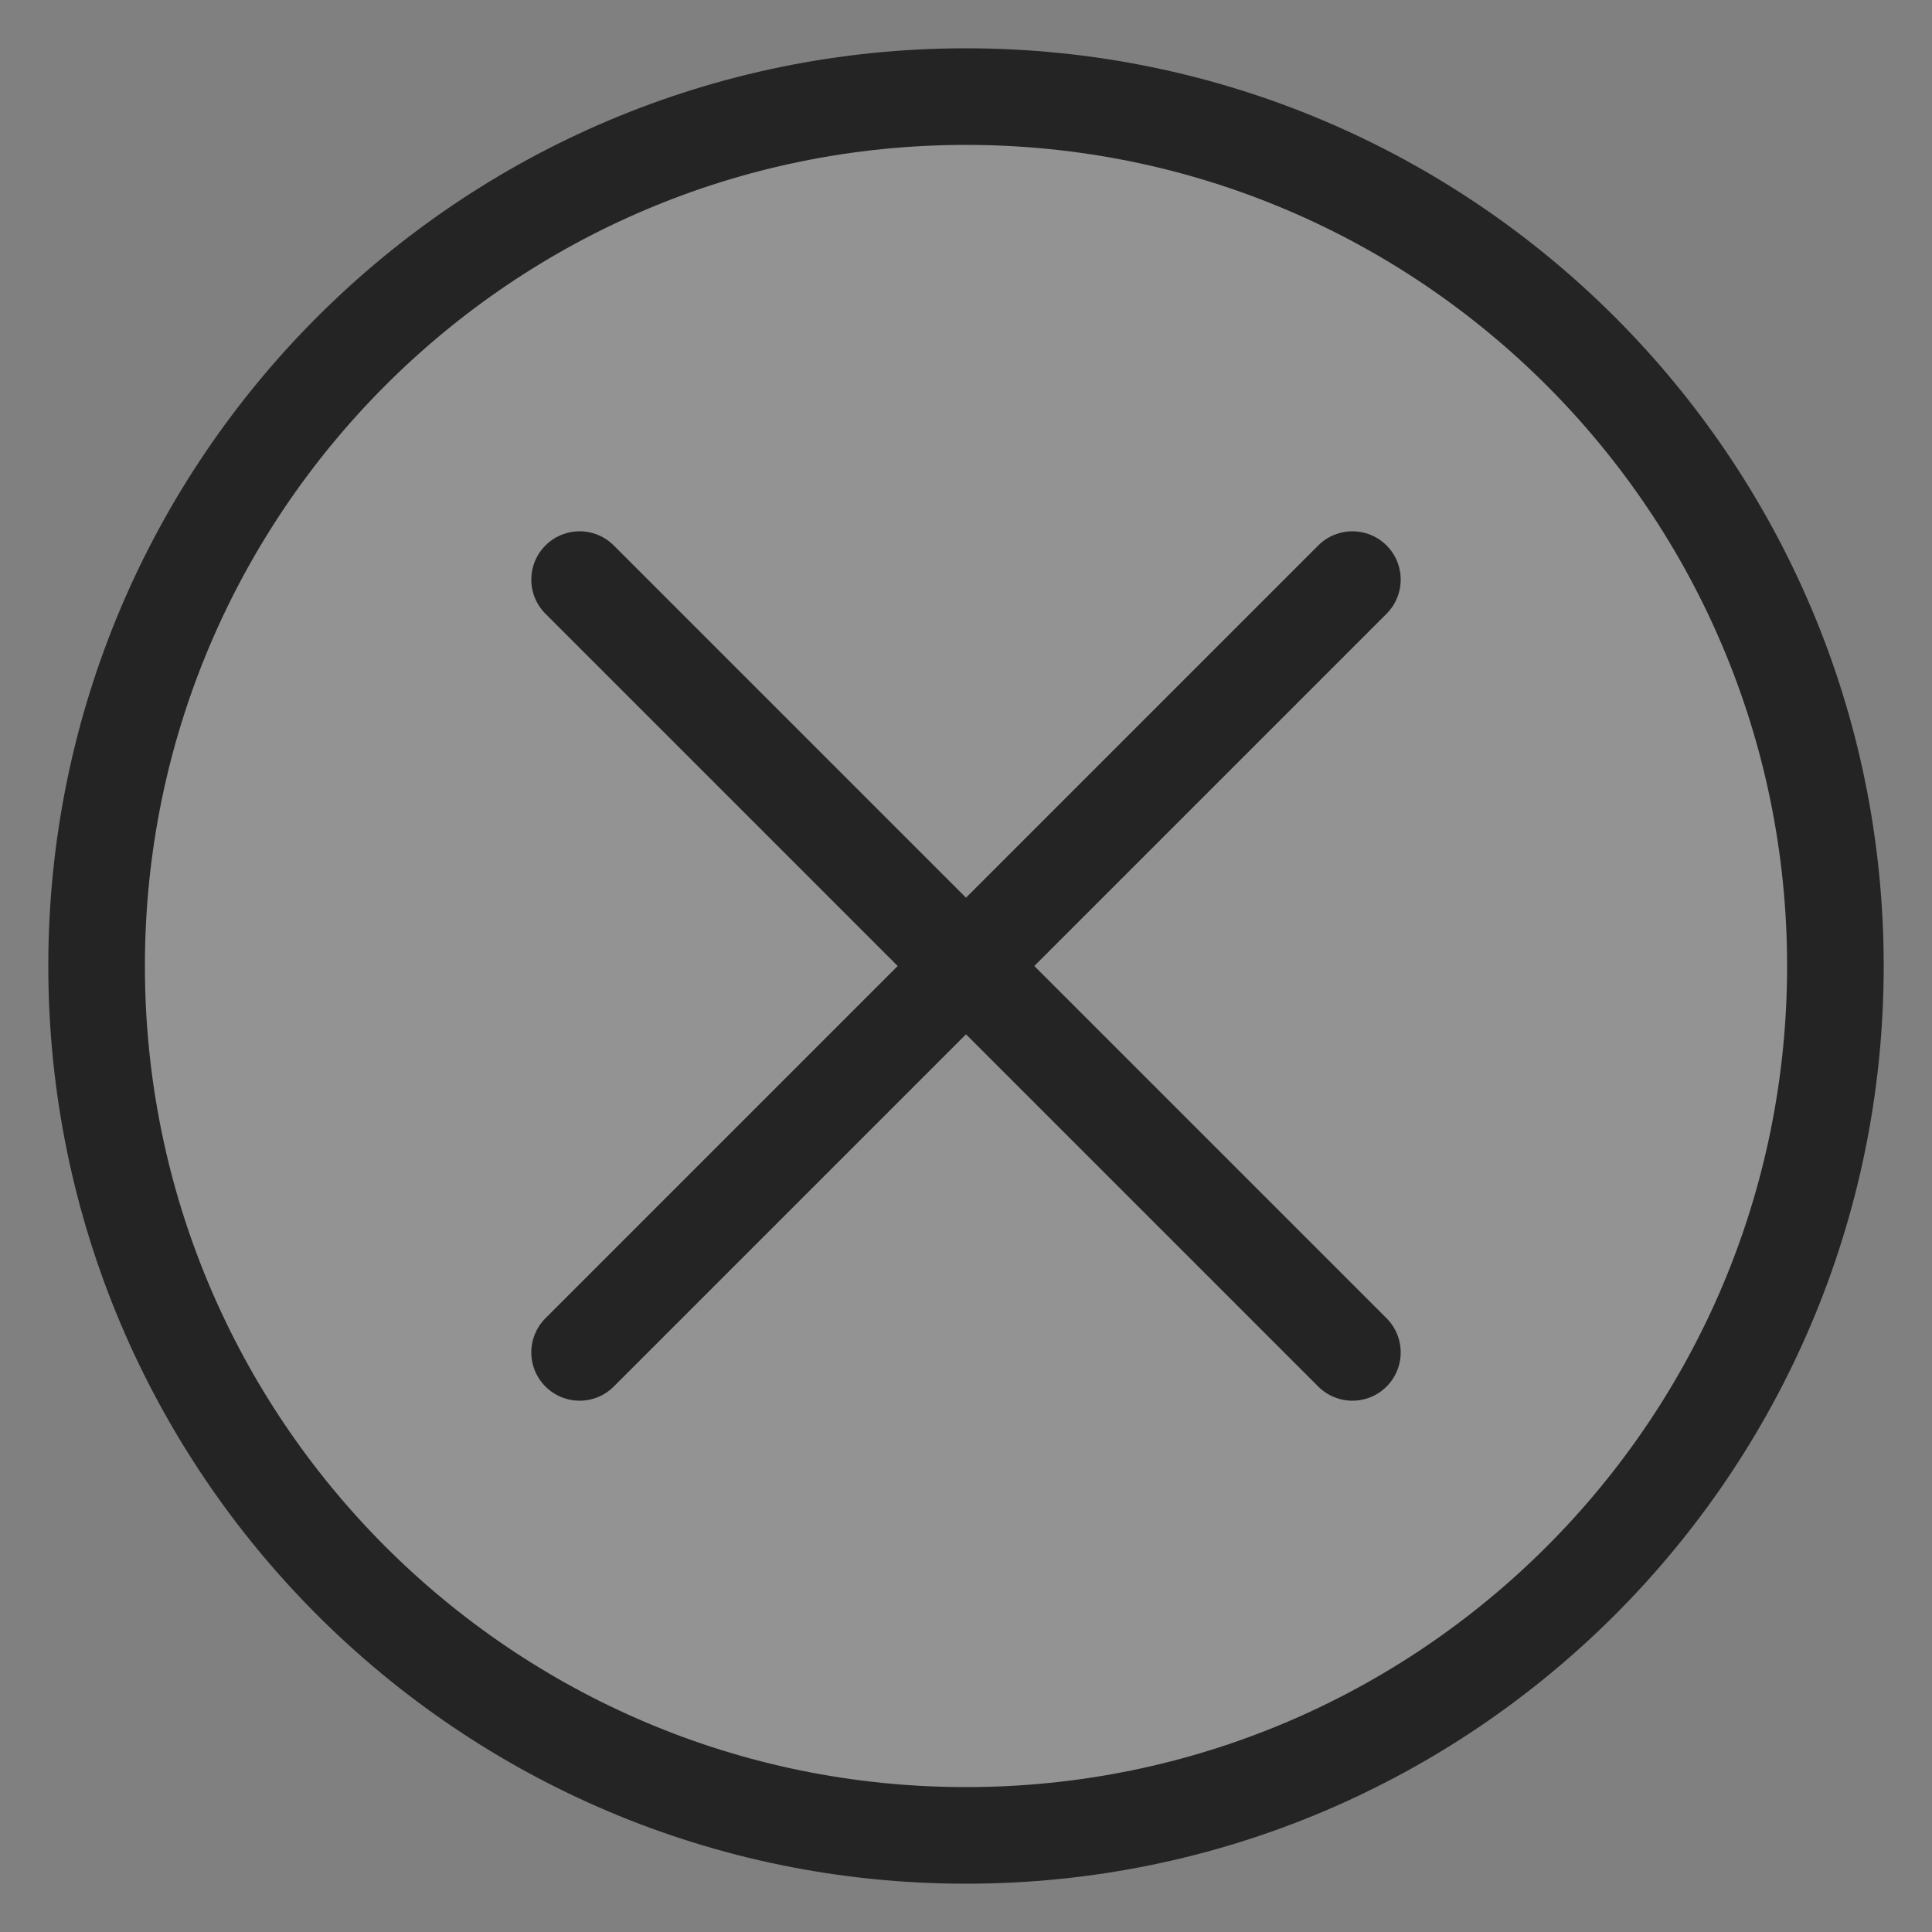
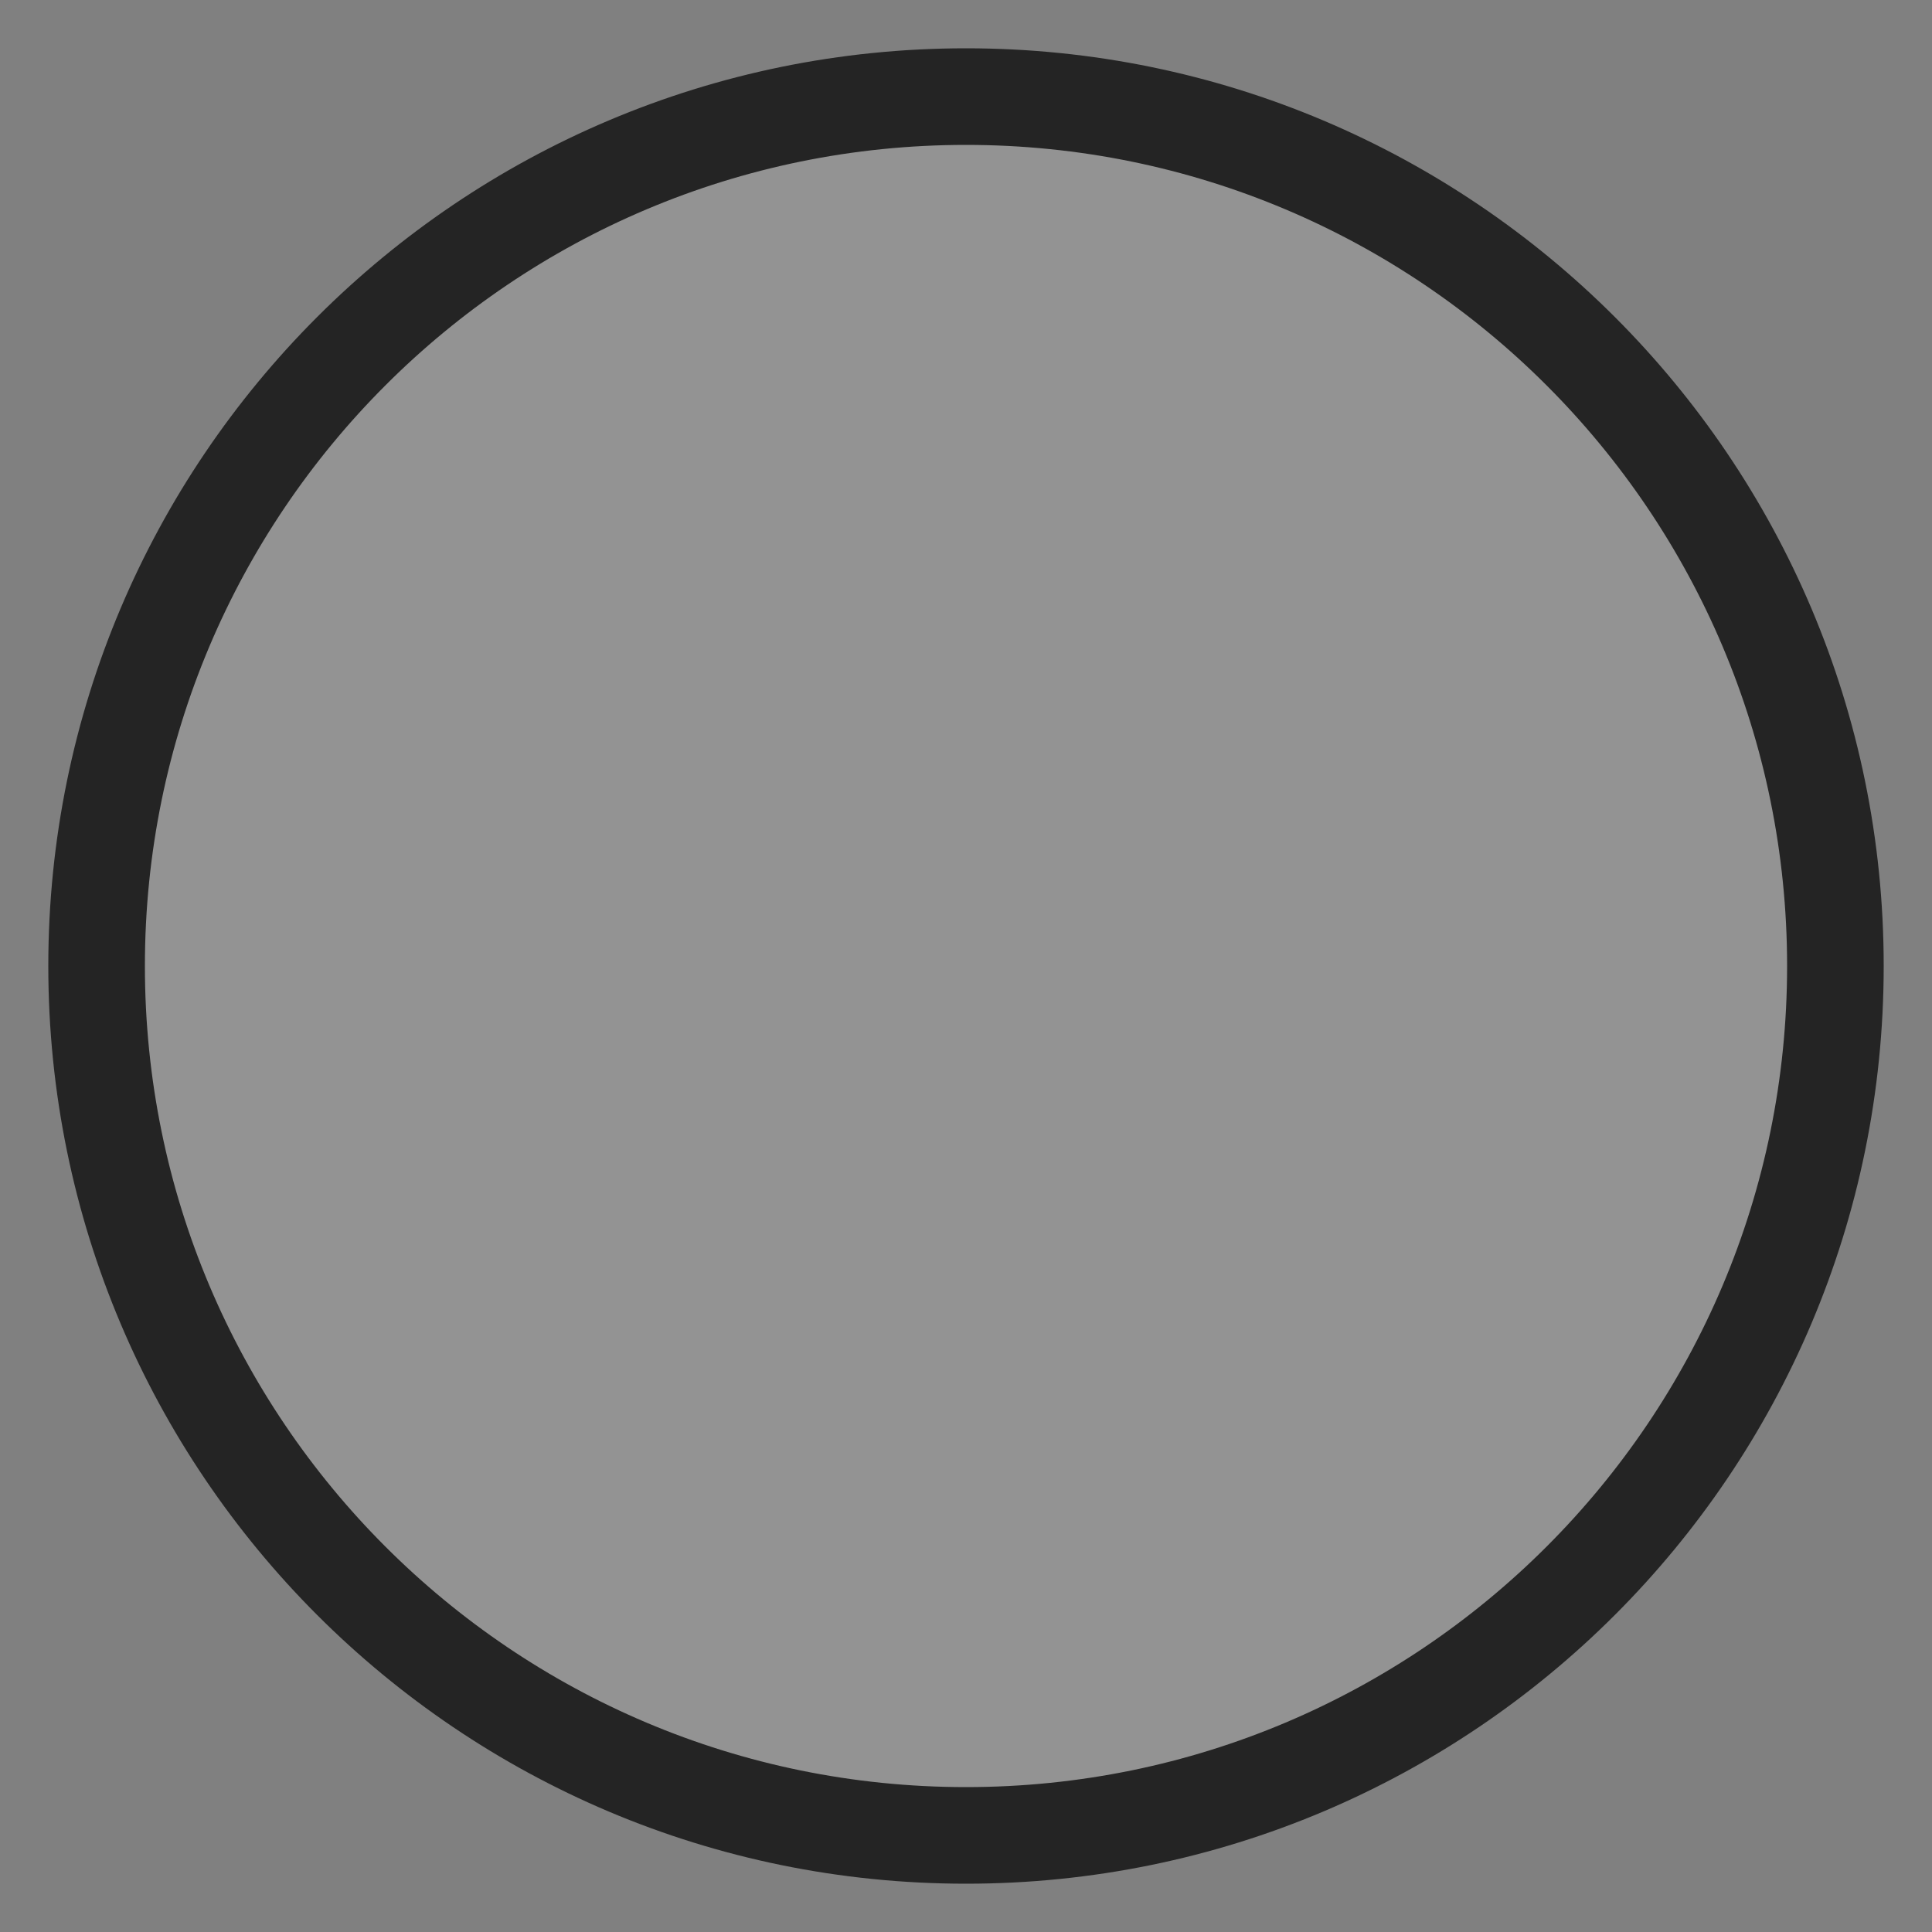
<svg xmlns="http://www.w3.org/2000/svg" width="30" height="30" viewBox="0 0 30 30" fill="none">
  <rect x="0" y="0" width="30" height="30" fill="#808080" stroke="none" />
-   <path d="M15 1.5C22.456 1.5 28.5 7.544 28.5 15C28.5 22.456 22.456 28.5 15 28.5C7.544 28.5 1.5 22.456 1.5 15C1.5 7.544 7.544 1.5 15 1.5Z" fill="white" fill-opacity="0.15" stroke="#242424" stroke-width="1.5" stroke-linecap="round" />
-   <path d="M15 15L21 21M15 15L9 9M15 15L9 21M15 15L21 9" stroke="#242424" stroke-width="1.5" stroke-linecap="round" />
+   <path d="M15 1.5C22.456 1.5 28.5 7.544 28.5 15C28.5 22.456 22.456 28.5 15 28.5C7.544 28.5 1.5 22.456 1.5 15C1.5 7.544 7.544 1.5 15 1.5" fill="white" fill-opacity="0.15" stroke="#242424" stroke-width="1.5" stroke-linecap="round" />
</svg>